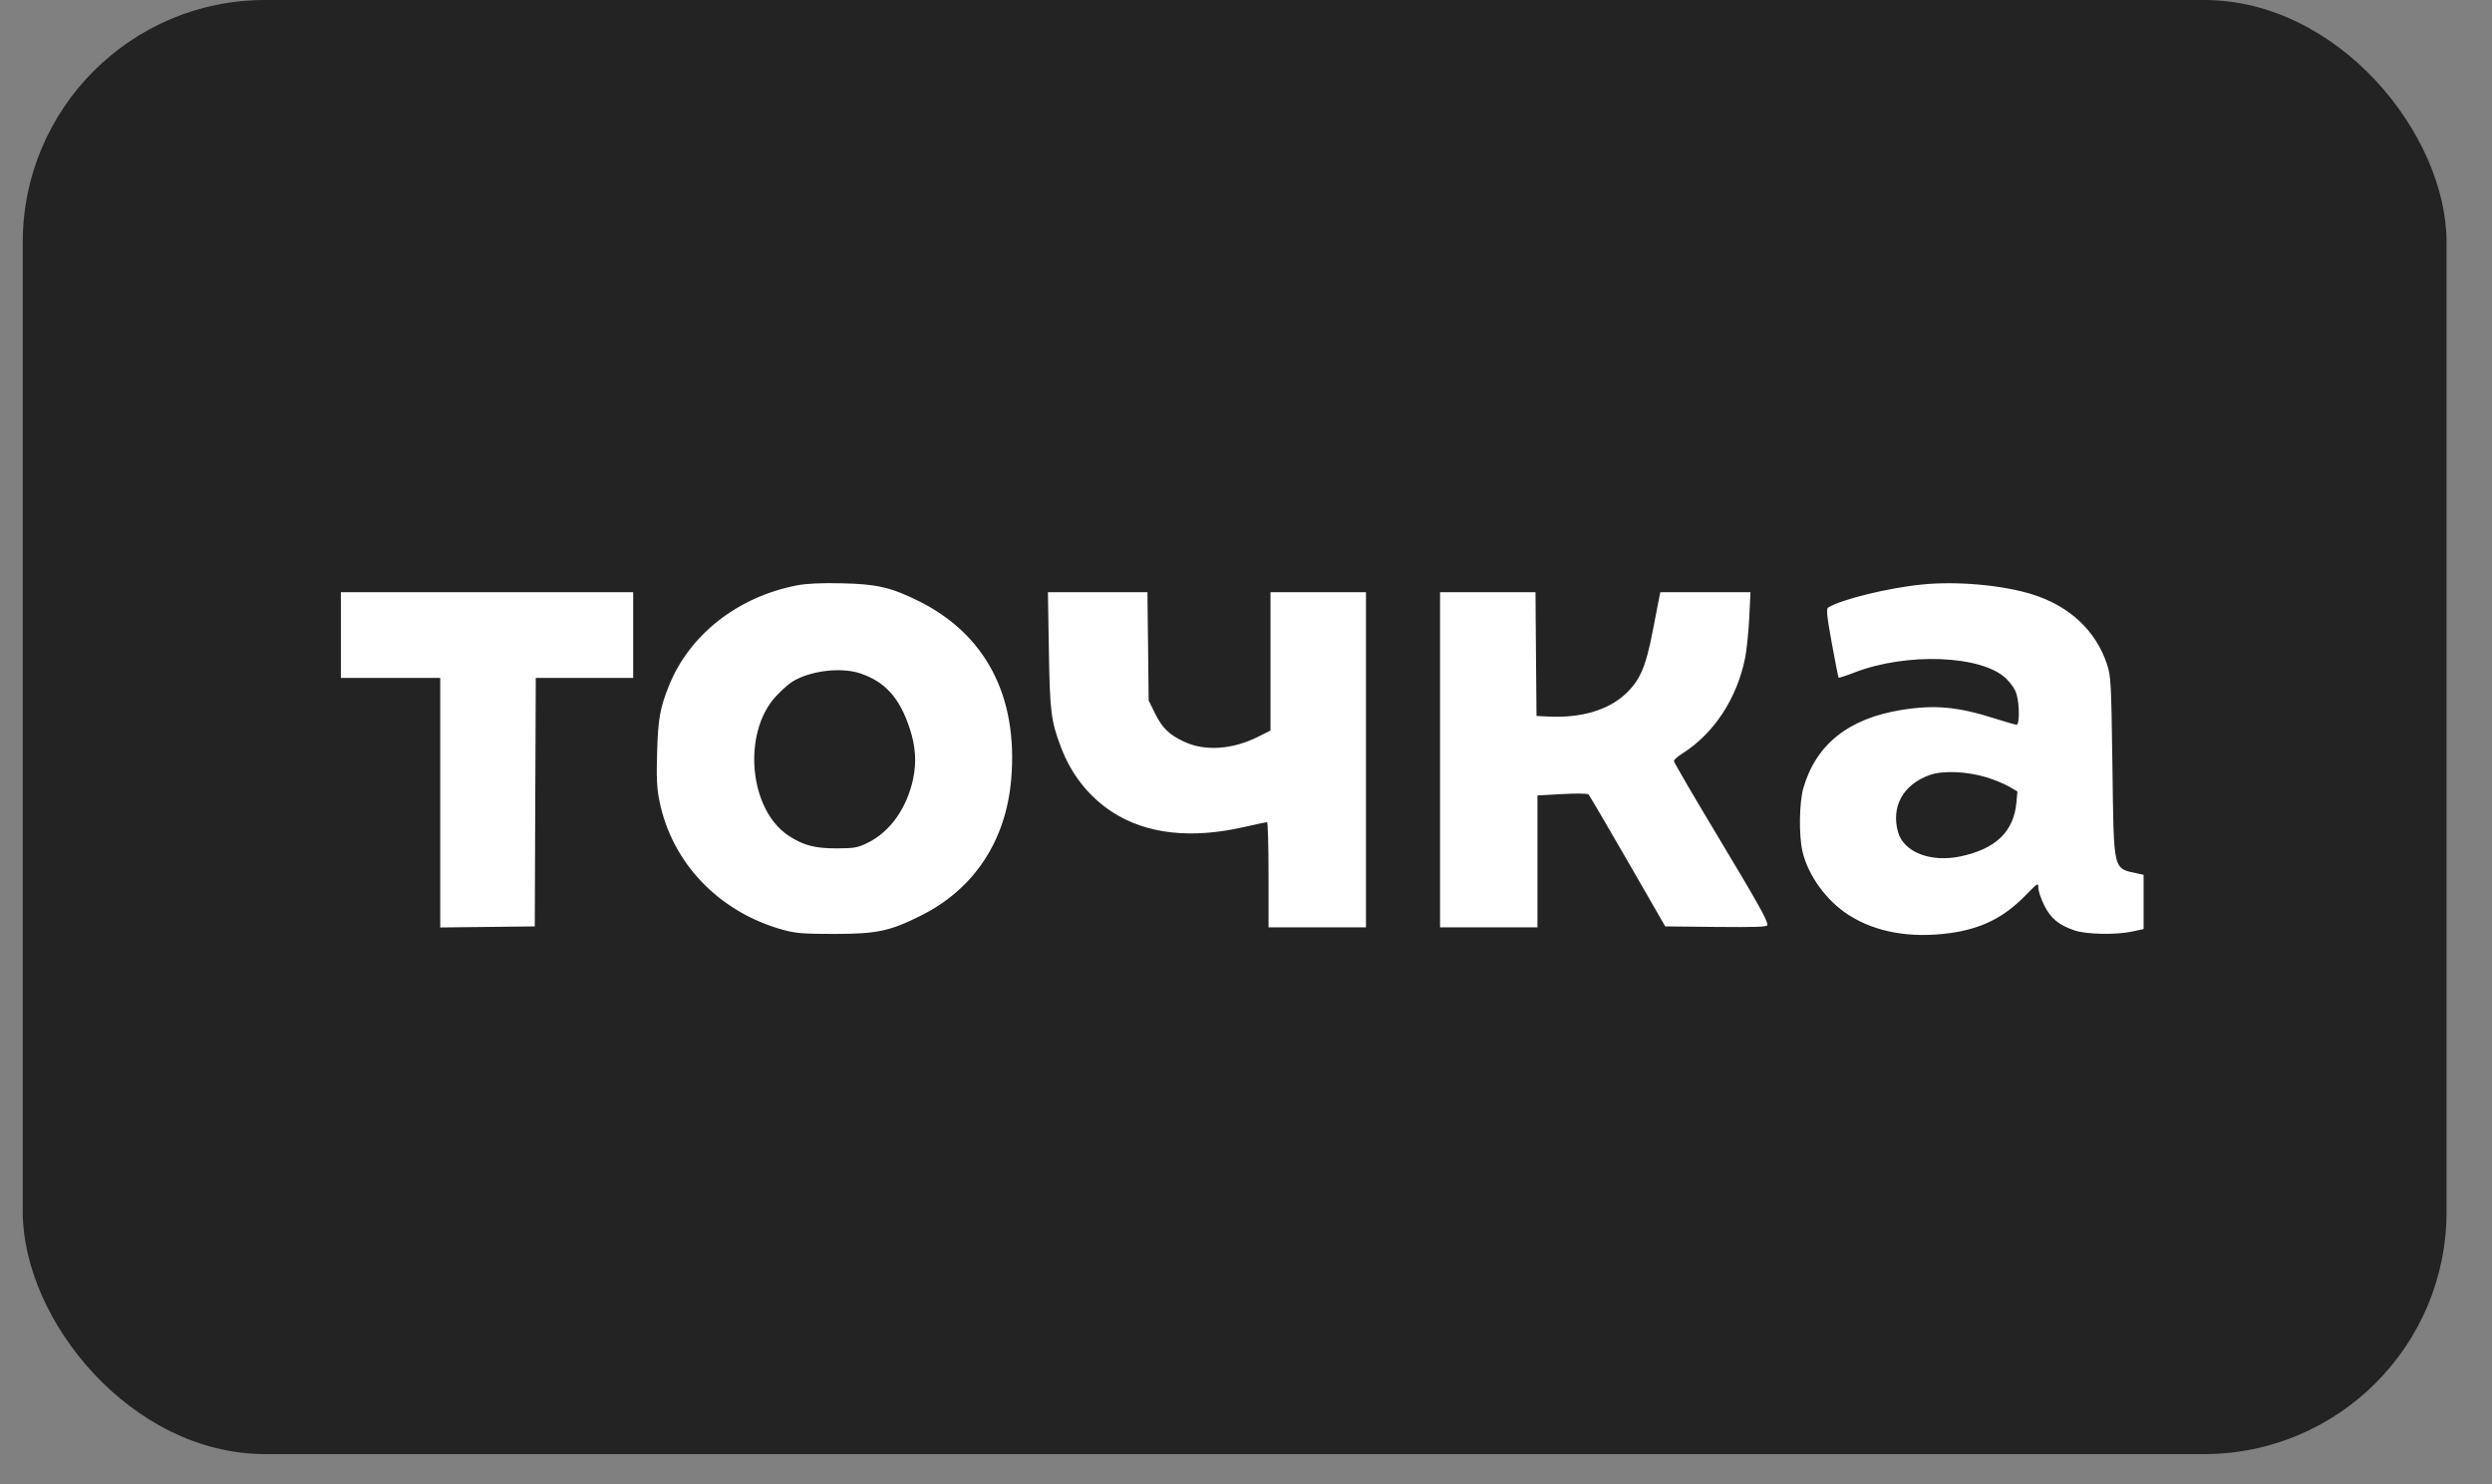
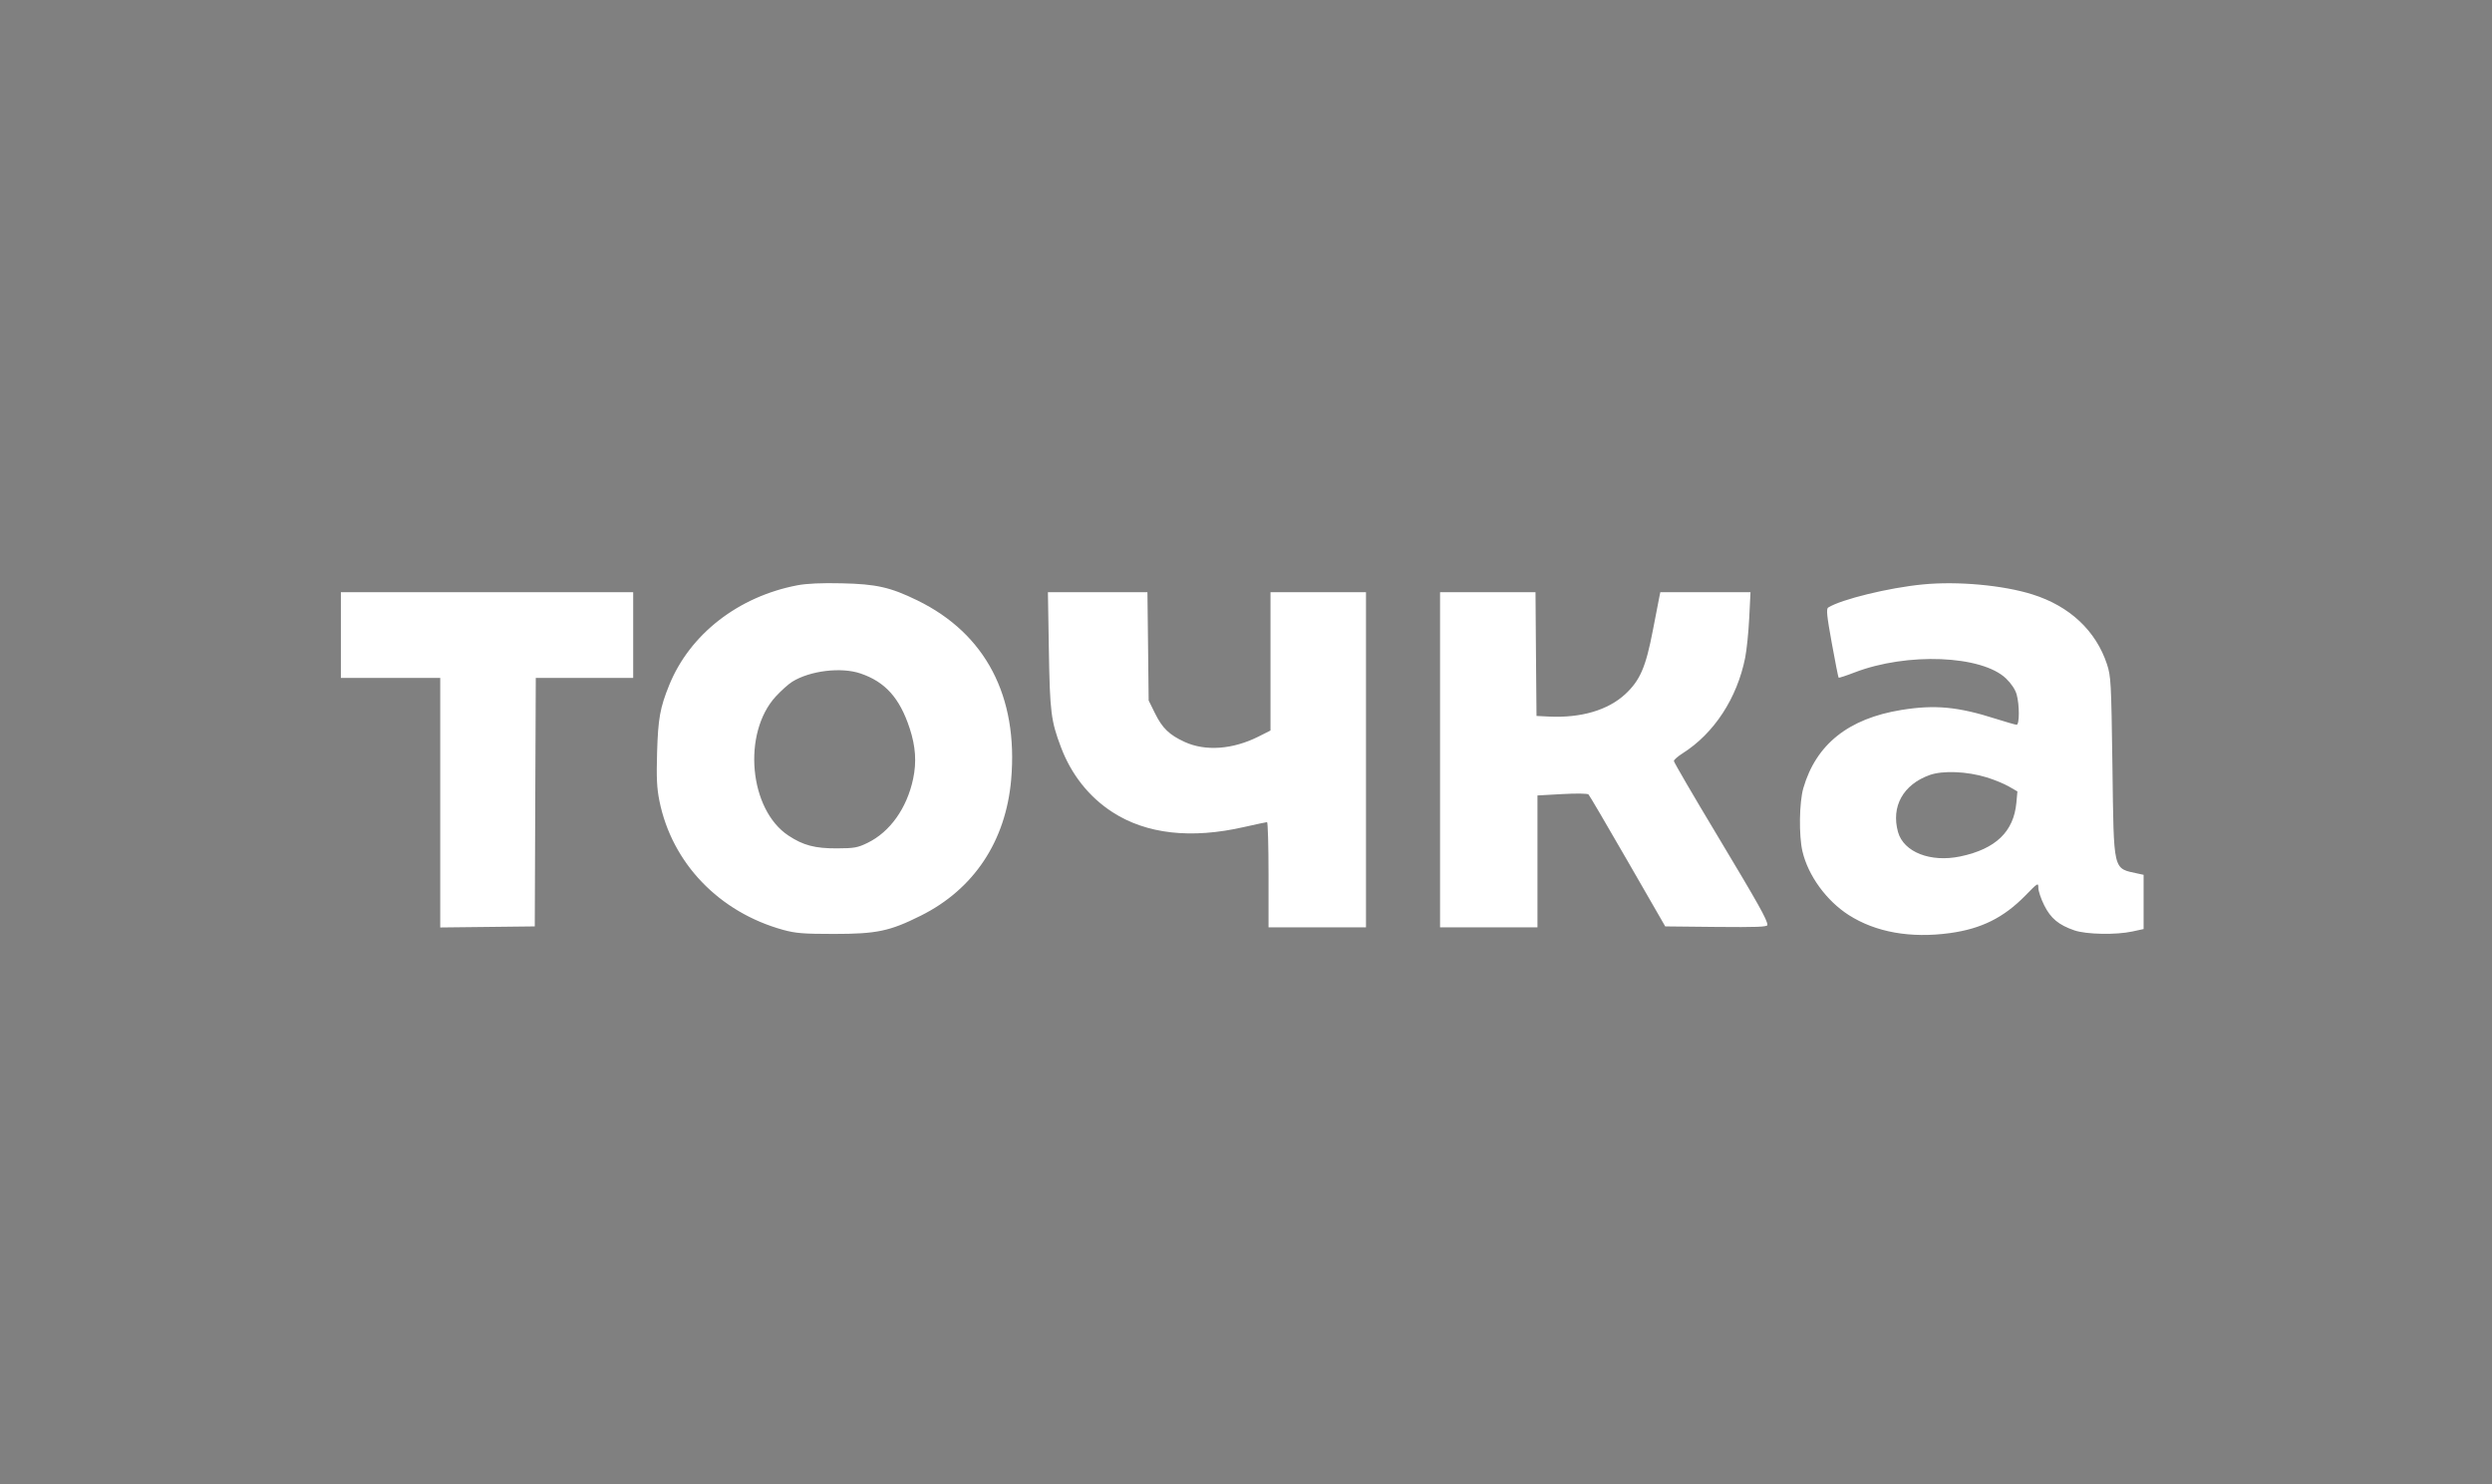
<svg xmlns="http://www.w3.org/2000/svg" width="47" height="28" viewBox="0 0 47 28" fill="none">
  <rect x="0" y="0" width="47" height="28" fill="#808080" stroke="none" />
-   <rect x="0.429" width="45.714" height="27.429" rx="4.571" fill="#232323" />
  <path fill-rule="evenodd" clip-rule="evenodd" d="M15.042 11.04C13.924 11.252 13.009 11.965 12.62 12.927C12.448 13.352 12.412 13.557 12.393 14.19C12.379 14.674 12.388 14.866 12.437 15.109C12.674 16.281 13.561 17.206 14.769 17.54C15.006 17.605 15.15 17.617 15.728 17.617C16.535 17.617 16.779 17.566 17.364 17.274C18.367 16.775 18.97 15.868 19.071 14.706C19.207 13.136 18.59 11.955 17.303 11.326C16.793 11.077 16.529 11.017 15.875 11.003C15.497 10.994 15.217 11.007 15.042 11.04ZM36.269 11.024C35.627 11.085 34.726 11.306 34.481 11.46C34.441 11.485 34.454 11.612 34.548 12.13C34.612 12.482 34.67 12.776 34.677 12.783C34.684 12.79 34.819 12.746 34.977 12.685C35.968 12.303 37.378 12.36 37.835 12.799C37.935 12.896 38.01 13.009 38.035 13.101C38.09 13.298 38.089 13.671 38.034 13.671C38.011 13.671 37.835 13.62 37.642 13.559C36.93 13.331 36.493 13.29 35.861 13.392C34.862 13.554 34.253 14.04 34.012 14.865C33.934 15.133 33.925 15.763 33.995 16.06C34.102 16.517 34.447 16.991 34.867 17.26C35.376 17.586 36.035 17.703 36.778 17.601C37.371 17.519 37.79 17.31 38.196 16.896C38.436 16.65 38.444 16.645 38.444 16.749C38.444 16.808 38.494 16.956 38.555 17.078C38.678 17.324 38.827 17.448 39.124 17.55C39.347 17.627 39.911 17.638 40.217 17.571L40.429 17.525V17.014V16.502L40.328 16.48C39.843 16.372 39.869 16.483 39.841 14.442C39.819 12.861 39.813 12.757 39.738 12.528C39.529 11.897 39.034 11.433 38.334 11.213C37.782 11.039 36.922 10.96 36.269 11.024ZM6.429 11.98V12.788H7.366H8.303V15.142V17.495L9.195 17.485L10.086 17.475L10.095 15.132L10.105 12.788H11.024H11.942V11.98V11.171H9.185H6.429V11.98ZM19.782 12.265C19.801 13.428 19.822 13.598 20.009 14.092C20.204 14.611 20.54 15.034 20.982 15.32C21.621 15.733 22.464 15.829 23.465 15.6C23.687 15.55 23.881 15.508 23.897 15.508C23.912 15.508 23.925 15.955 23.925 16.501V17.493H24.844H25.763V14.332V11.171H24.862H23.962V12.475V13.78L23.74 13.892C23.253 14.138 22.736 14.176 22.342 13.995C22.053 13.862 21.922 13.735 21.785 13.458L21.664 13.213L21.653 12.192L21.641 11.171H20.703H19.764L19.782 12.265ZM27.16 14.332V17.493H28.078H28.997V16.249V15.005L29.462 14.979C29.724 14.964 29.941 14.967 29.96 14.986C29.978 15.004 30.311 15.571 30.7 16.247L31.407 17.475L32.371 17.485C33.13 17.492 33.334 17.485 33.334 17.448C33.332 17.351 33.174 17.069 32.384 15.752C31.936 15.007 31.57 14.378 31.57 14.355C31.57 14.333 31.645 14.267 31.735 14.21C32.328 13.835 32.762 13.171 32.915 12.405C32.943 12.262 32.978 11.926 32.991 11.658L33.015 11.171H32.165H31.314L31.297 11.254C31.287 11.299 31.232 11.585 31.174 11.888C31.04 12.586 30.932 12.835 30.652 13.095C30.326 13.396 29.82 13.545 29.218 13.517L28.979 13.505L28.969 12.338L28.96 11.171H28.059H27.16V14.332ZM16.227 12.703C16.695 12.861 16.969 13.166 17.157 13.739C17.269 14.079 17.289 14.375 17.222 14.692C17.105 15.245 16.785 15.694 16.363 15.899C16.175 15.991 16.11 16.002 15.783 16.003C15.371 16.005 15.148 15.946 14.869 15.761C14.128 15.27 13.997 13.832 14.63 13.139C14.731 13.029 14.872 12.903 14.943 12.859C15.279 12.651 15.864 12.58 16.227 12.703ZM37.47 14.664C37.611 14.707 37.8 14.785 37.888 14.836L38.049 14.929L38.03 15.14C37.98 15.688 37.641 16.014 36.973 16.155C36.41 16.273 35.903 16.074 35.797 15.694C35.664 15.214 35.894 14.799 36.393 14.62C36.641 14.531 37.099 14.55 37.47 14.664Z" fill="white" />
</svg>